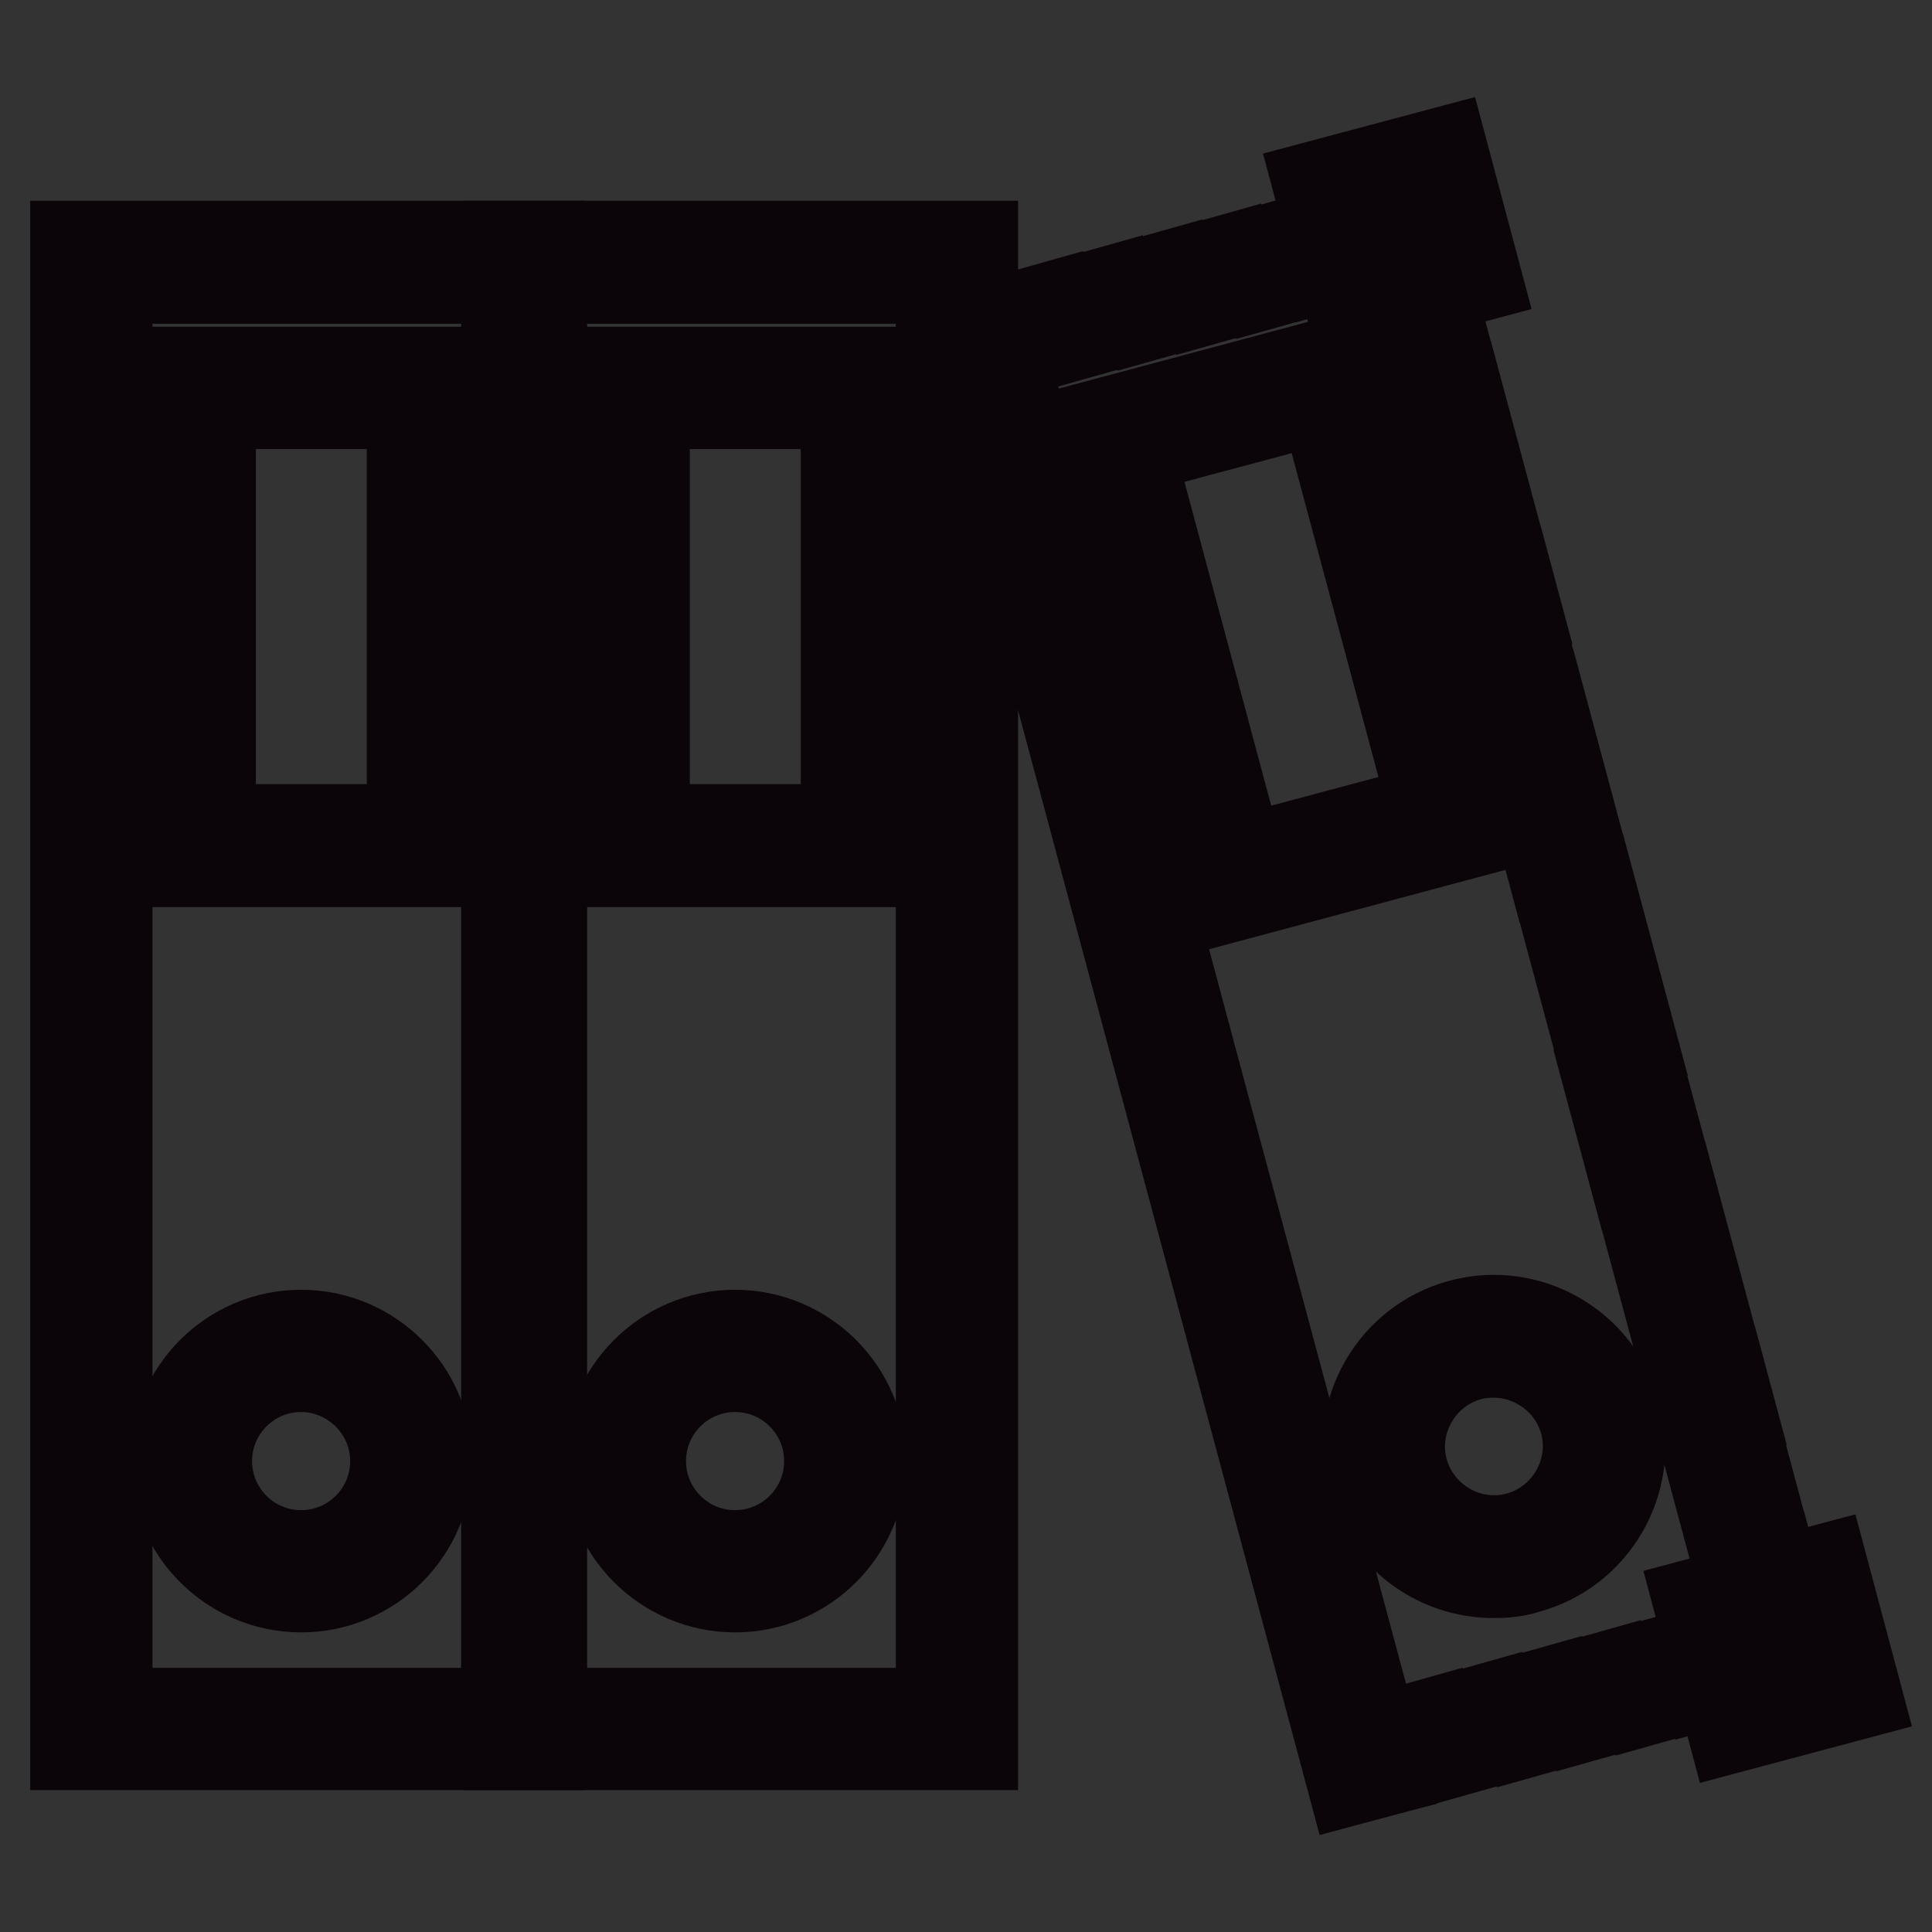
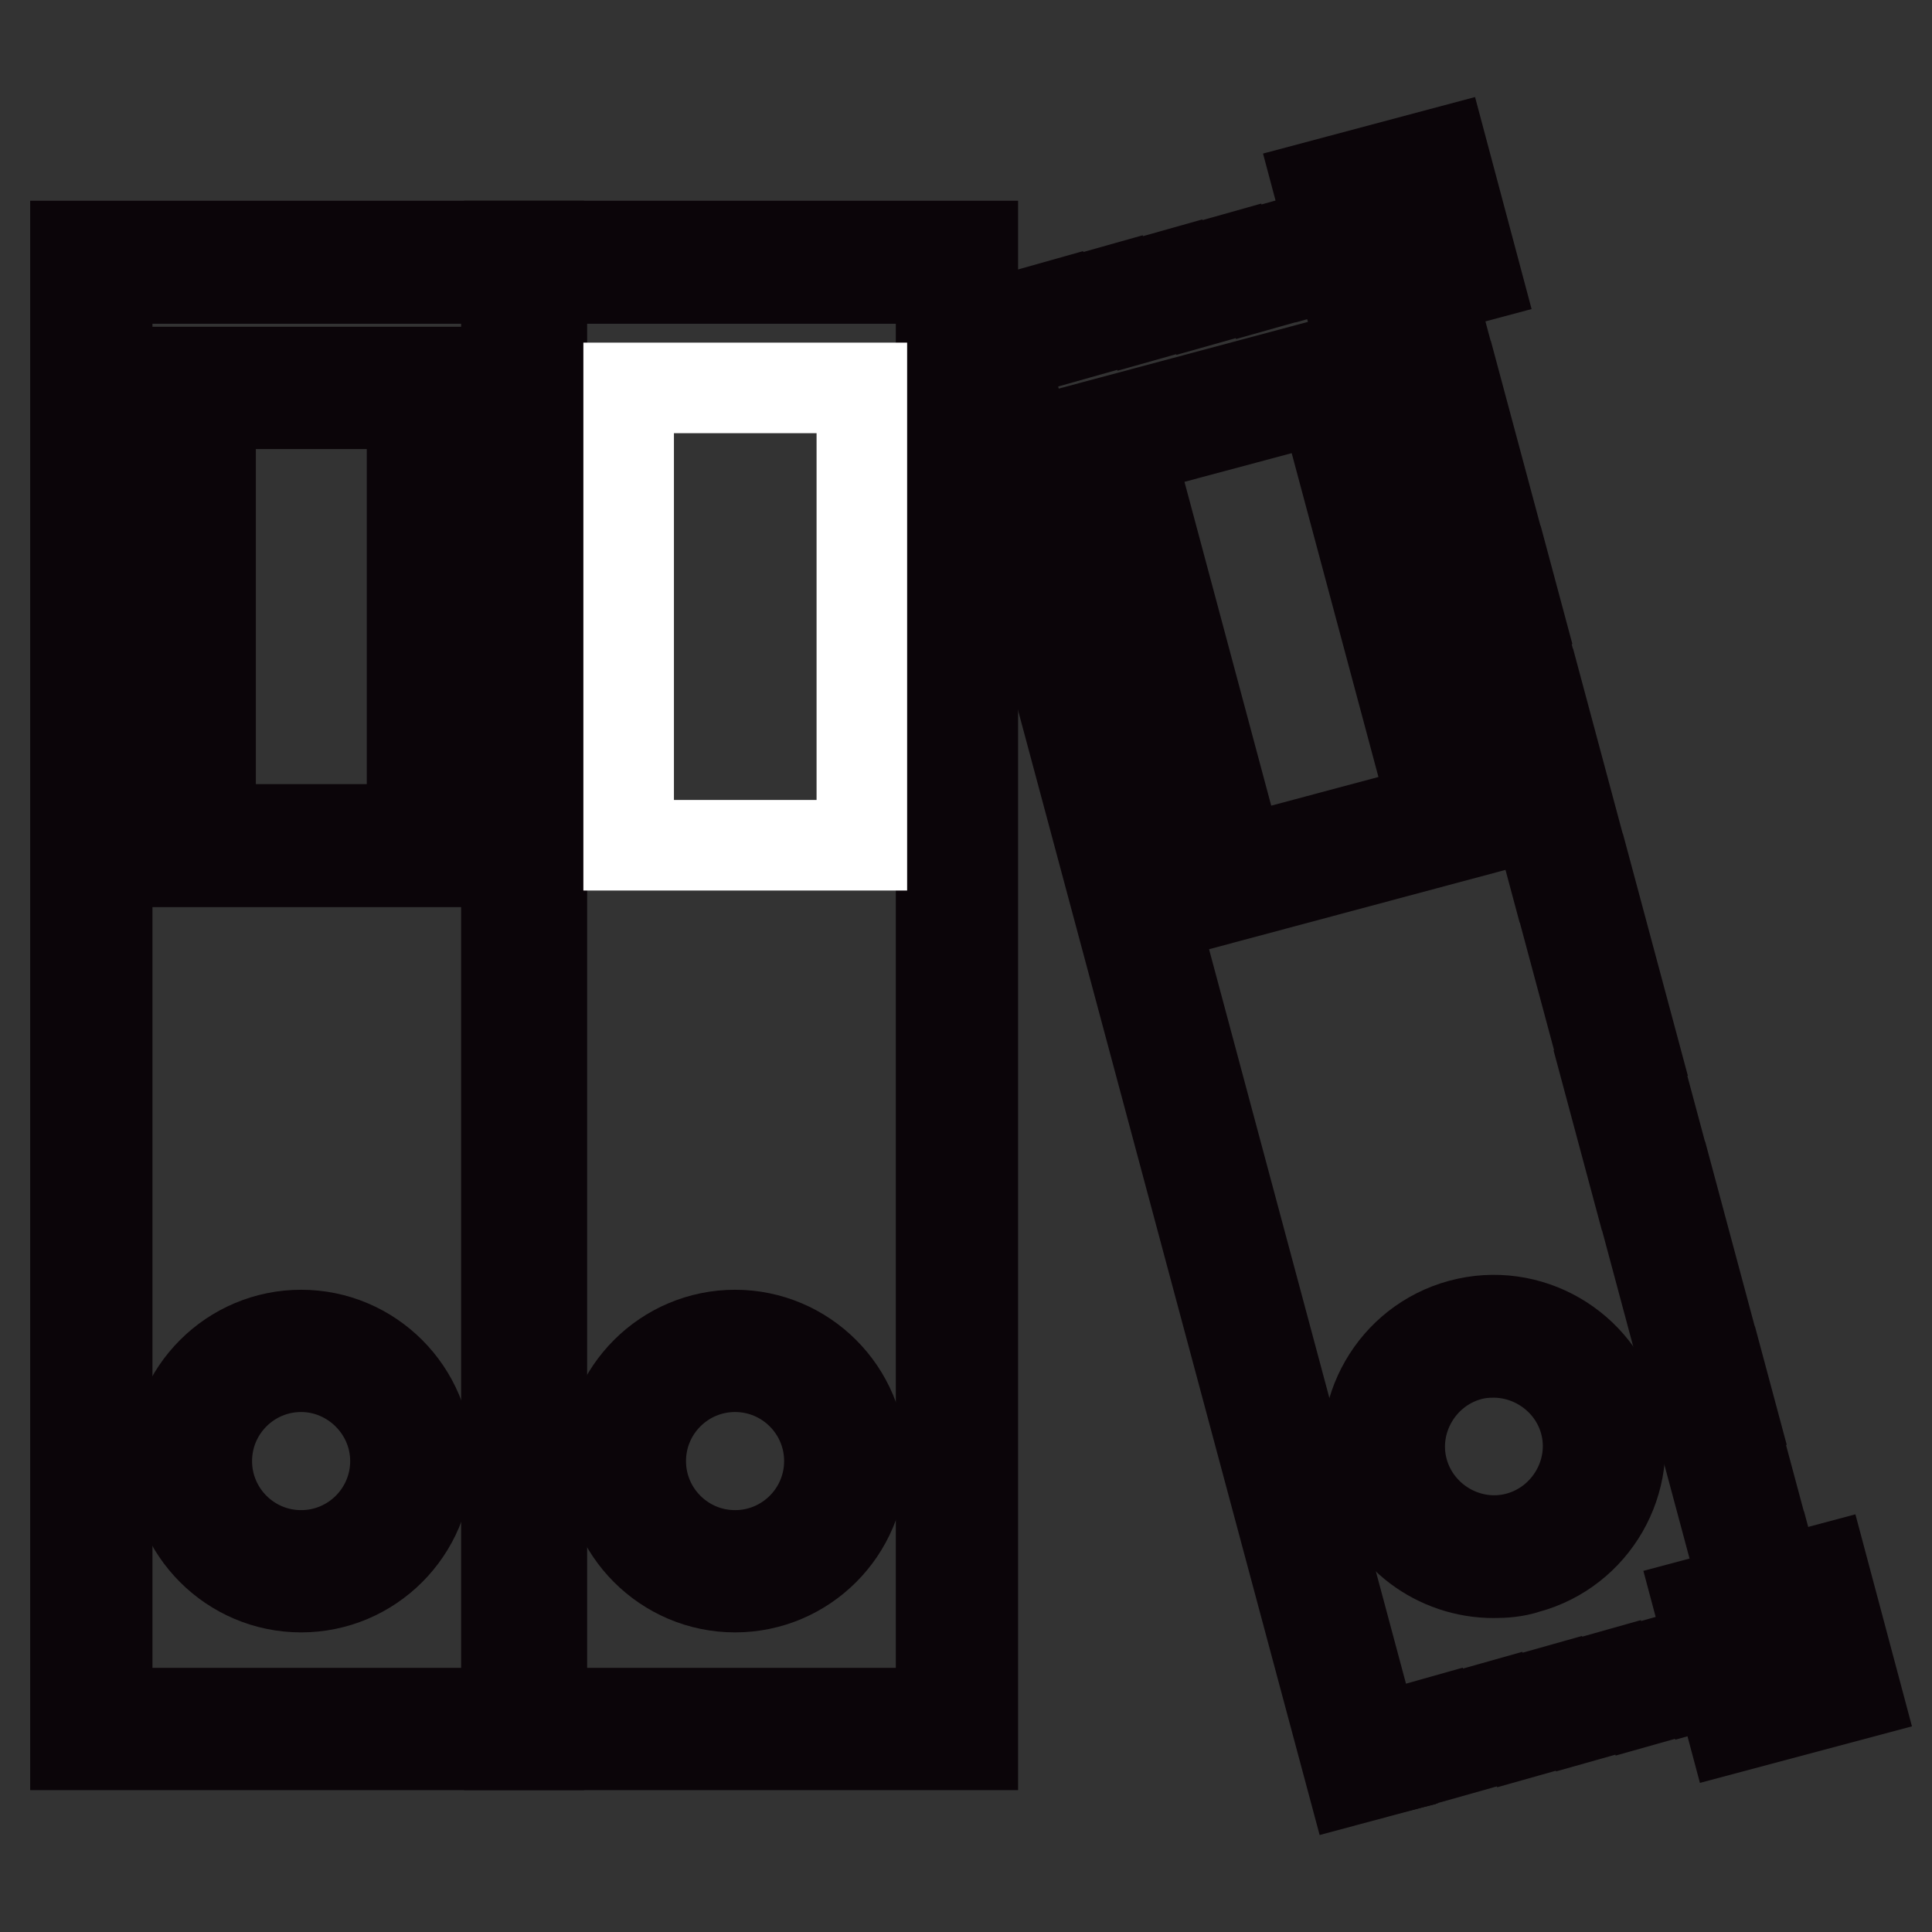
<svg xmlns="http://www.w3.org/2000/svg" version="1.1" x="0px" y="0px" viewBox="0 0 256 256" enable-background="new 0 0 256 256" xml:space="preserve">
  <rect x="0" y="0" width="256" height="256" fill="#333333" stroke="none" />
  <g>
    <path stroke-width="12" fill-opacity="0" stroke="#55b0a1" d="M12.1,34.7h57.2v194.3H12.1V34.7z" />
    <path stroke-width="12" fill-opacity="0" stroke="#0b0509" d="M71.4,231.2H10V32.6h61.4V231.2z M14.2,227h52.9V36.9H14.2V227z" />
    <path stroke-width="12" fill-opacity="0" stroke="#ffffff" d="M25.8,51.4h30.9V112H25.8V51.4z" />
    <path stroke-width="12" fill-opacity="0" stroke="#0b0509" d="M58.8,114.2H23.7V49.3h35.1V114.2z M27.9,109.9h26.7V53.5H27.9V109.9z" />
-     <path stroke-width="12" fill-opacity="0" stroke="#ffffff" d="M25.2,193.6c0,8.1,6.5,14.6,14.6,14.6c8.1,0,14.6-6.5,14.6-14.6c0,0,0,0,0,0c0-8.1-6.5-14.6-14.6-14.6 S25.2,185.5,25.2,193.6z" />
    <path stroke-width="12" fill-opacity="0" stroke="#0b0509" d="M39.9,210.3c-9.2,0-16.7-7.5-16.7-16.7c0-9.2,7.5-16.7,16.7-16.7c9.2,0,16.7,7.5,16.7,16.7 C56.6,202.8,49.1,210.3,39.9,210.3z M39.9,181.1c-6.9,0-12.5,5.6-12.5,12.5s5.6,12.5,12.5,12.5c6.9,0,12.5-5.6,12.5-12.5 S46.7,181.1,39.9,181.1z" />
    <path stroke-width="12" fill-opacity="0" stroke="#ffffff" d="M130,45.5l55.2-14.8l50.3,187.7l-55.2,14.8" />
    <path stroke-width="12" fill-opacity="0" stroke="#0b0509" d="M129.5,43.4l2-0.5l1.1,4.1l-2,0.5L129.5,43.4z M136.5,45.9l-1.1-4.1l3.9-1.1l1.1,4.1L136.5,45.9z  M144.4,43.8l-1.1-4.1l3.9-1.1l1.1,4.1L144.4,43.8z M152.3,41.7l-1.1-4.1l3.9-1.1l1.1,4.1L152.3,41.7z M160.1,39.6l-1.1-4.1 l3.9-1.1l1.1,4.1L160.1,39.6z M168,37.5l-1.1-4.1l3.9-1.1l1.1,4.1L168,37.5z M175.9,35.3l-1.1-4.1l3.9-1.1l1.1,4.1L175.9,35.3z  M183.7,33.3l-1.1-4.1l4.1-1.1l1.1,4.1L183.7,33.3z M231.8,212.8l-1.1-4.1l4.1-1.1l1.1,4.1L231.8,212.8z M229.6,204.7l-1.1-4.1 l4.1-1.1l1.1,4.1L229.6,204.7z M227.4,196.5l-1.1-4.1l4.1-1.1l1.1,4.1L227.4,196.5z M225.3,188.3l-1.1-4.1l4.1-1.1l1.1,4.1 L225.3,188.3z M223.1,180.2l-1.1-4.1l4.1-1.1l1.1,4.1L223.1,180.2z M220.9,172l-1.1-4.1l4.1-1.1l1.1,4.1L220.9,172z M218.7,163.8 l-1.1-4.1l4.1-1.1l1.1,4.1L218.7,163.8L218.7,163.8z M216.5,155.7l-1.1-4.1l4.1-1.1l1.1,4.1L216.5,155.7z M214.3,147.5l-1.1-4.1 l4.1-1.1l1.1,4.1L214.3,147.5z M212.2,139.4l-1.1-4.1l4.1-1.1l1.1,4.1L212.2,139.4z M210,131.2l-1.1-4.1l4.1-1.1l1.1,4.1L210,131.2 L210,131.2z M207.8,123l-1.1-4.1l4.1-1.1l1.1,4.1L207.8,123z M205.6,114.9l-1.1-4.1l4.1-1.1l1.1,4.1L205.6,114.9z M203.4,106.7 l-1.1-4.1l4.1-1.1l1.1,4.1L203.4,106.7z M201.2,98.5l-1.1-4.1l4.1-1.1l1.1,4.1L201.2,98.5z M199,90.4l-1.1-4.1l4.1-1.1l1.1,4.1 L199,90.4z M196.9,82.2l-1.1-4.1l4.1-1.1l1.1,4.1L196.9,82.2z M194.7,74.1l-1.1-4.1l4.1-1.1l1.1,4.1L194.7,74.1z M192.5,65.9 l-1.1-4.1l4.1-1.1l1.1,4.1L192.5,65.9z M190.3,57.7l-1.1-4.1l4.1-1.1l1.1,4.1L190.3,57.7z M188.1,49.6l-1.1-4.1l4.1-1.1l1.1,4.1 L188.1,49.6z M185.9,41.4l-1.1-4.1l4.1-1.1l1.1,4.1L185.9,41.4z M232.9,216.9l4.1-1.1l1.1,4.1L234,221L232.9,216.9z M186.8,233.6 l-1.1-4.1l3.9-1.1l1.1,4.1L186.8,233.6z M194.7,231.5l-1.1-4.1l3.9-1.1l1.1,4.1L194.7,231.5z M202.6,229.4l-1.1-4.1l3.9-1.1 l1.1,4.1L202.6,229.4z M210.4,227.3l-1.1-4.1l3.9-1.1l1.1,4.1L210.4,227.3z M218.3,225.2l-1.1-4.1l3.9-1.1l1.1,4.1L218.3,225.2z  M226.2,223.1l-1.1-4.1l3.9-1.1l1.1,4.1L226.2,223.1z M179.8,231.1l2-0.5l1.1,4.1l-2,0.5L179.8,231.1z" />
    <path stroke-width="12" fill-opacity="0" stroke="#ffffff" d="M147,58.1l29.9-8l15.7,58.6l-29.9,8L147,58.1z" />
    <path stroke-width="12" fill-opacity="0" stroke="#0b0509" d="M161.2,119.3l-16.8-62.7l34-9.1l16.8,62.7L161.2,119.3z M149.6,59.6l14.6,54.5l25.8-6.9l-14.6-54.5 L149.6,59.6z" />
    <path stroke-width="12" fill-opacity="0" stroke="#ffffff" d="M183.8,195.5c2.1,7.8,10.1,12.4,17.9,10.3s12.4-10.1,10.3-17.9c-2.1-7.8-10.1-12.4-17.9-10.3 C186.3,179.7,181.7,187.7,183.8,195.5L183.8,195.5z" />
    <path stroke-width="12" fill-opacity="0" stroke="#0b0509" d="M197.9,208.4c-7.4,0-14.2-4.9-16.1-12.4c-2.4-8.9,2.9-18.1,11.8-20.5c8.9-2.4,18.1,2.9,20.5,11.8 c2.4,8.9-2.9,18.1-11.8,20.5C200.8,208.3,199.3,208.4,197.9,208.4z M197.9,179.2c-1.1,0-2.1,0.1-3.2,0.4 c-6.6,1.8-10.6,8.7-8.8,15.3c1.8,6.6,8.7,10.6,15.3,8.8c6.6-1.8,10.6-8.7,8.8-15.3C208.5,182.9,203.4,179.2,197.9,179.2z" />
    <path stroke-width="12" fill-opacity="0" stroke="#d04549" d="M227.6,213.8l12.4-3.3l3.3,12.4l-12.4,3.3L227.6,213.8z" />
    <path stroke-width="12" fill-opacity="0" stroke="#0b0509" d="M229.5,228.9l-4.4-16.5l16.5-4.4l4.4,16.5L229.5,228.9z M230.2,215.3l2.3,8.4l8.4-2.2l-2.2-8.4L230.2,215.3 z" />
    <path stroke-width="12" fill-opacity="0" stroke="#d04549" d="M177.3,26.1l12.4-3.3l3.3,12.4l-12.4,3.3L177.3,26.1z" />
    <path stroke-width="12" fill-opacity="0" stroke="#0b0509" d="M179.1,41.1l-4.4-16.5l16.5-4.4l4.4,16.5L179.1,41.1z M179.9,27.6l2.3,8.4l8.4-2.2l-2.3-8.4L179.9,27.6z" />
    <path stroke-width="12" fill-opacity="0" stroke="#e4b466" d="M69.7,34.7h57.2v194.3H69.7V34.7z" />
    <path stroke-width="12" fill-opacity="0" stroke="#0b0509" d="M128.9,231.2H67.5V32.6h61.4V231.2z M71.8,227h52.9V36.9H71.8V227z" />
    <path stroke-width="12" fill-opacity="0" stroke="#ffffff" d="M83.3,51.4h30.9V112H83.3V51.4z" />
-     <path stroke-width="12" fill-opacity="0" stroke="#0b0509" d="M116.3,114.2H81.2V49.3h35.1V114.2z M85.4,109.9h26.7V53.5H85.4V109.9z" />
    <path stroke-width="12" fill-opacity="0" stroke="#ffffff" d="M82.8,193.6c0,8.1,6.5,14.6,14.6,14.6c8.1,0,14.6-6.5,14.6-14.6c0,0,0,0,0,0c0-8.1-6.5-14.6-14.6-14.6 C89.3,179,82.8,185.5,82.8,193.6C82.8,193.6,82.8,193.6,82.8,193.6z" />
    <path stroke-width="12" fill-opacity="0" stroke="#0b0509" d="M97.4,210.3c-9.2,0-16.7-7.5-16.7-16.7c0-9.2,7.5-16.7,16.7-16.7c9.2,0,16.7,7.5,16.7,16.7 C114.1,202.8,106.6,210.3,97.4,210.3z M97.4,181.1c-6.9,0-12.5,5.6-12.5,12.5s5.6,12.5,12.5,12.5s12.5-5.6,12.5-12.5 S104.3,181.1,97.4,181.1z" />
-     <path stroke-width="12" fill-opacity="0" stroke="#ffffff" d="M181.1,235.3L129.7,43.6" />
    <path stroke-width="12" fill-opacity="0" stroke="#0b0509" d="M127.7,44.1l4.1-1.1l51.4,191.7l-4.1,1.1L127.7,44.1z" />
  </g>
</svg>